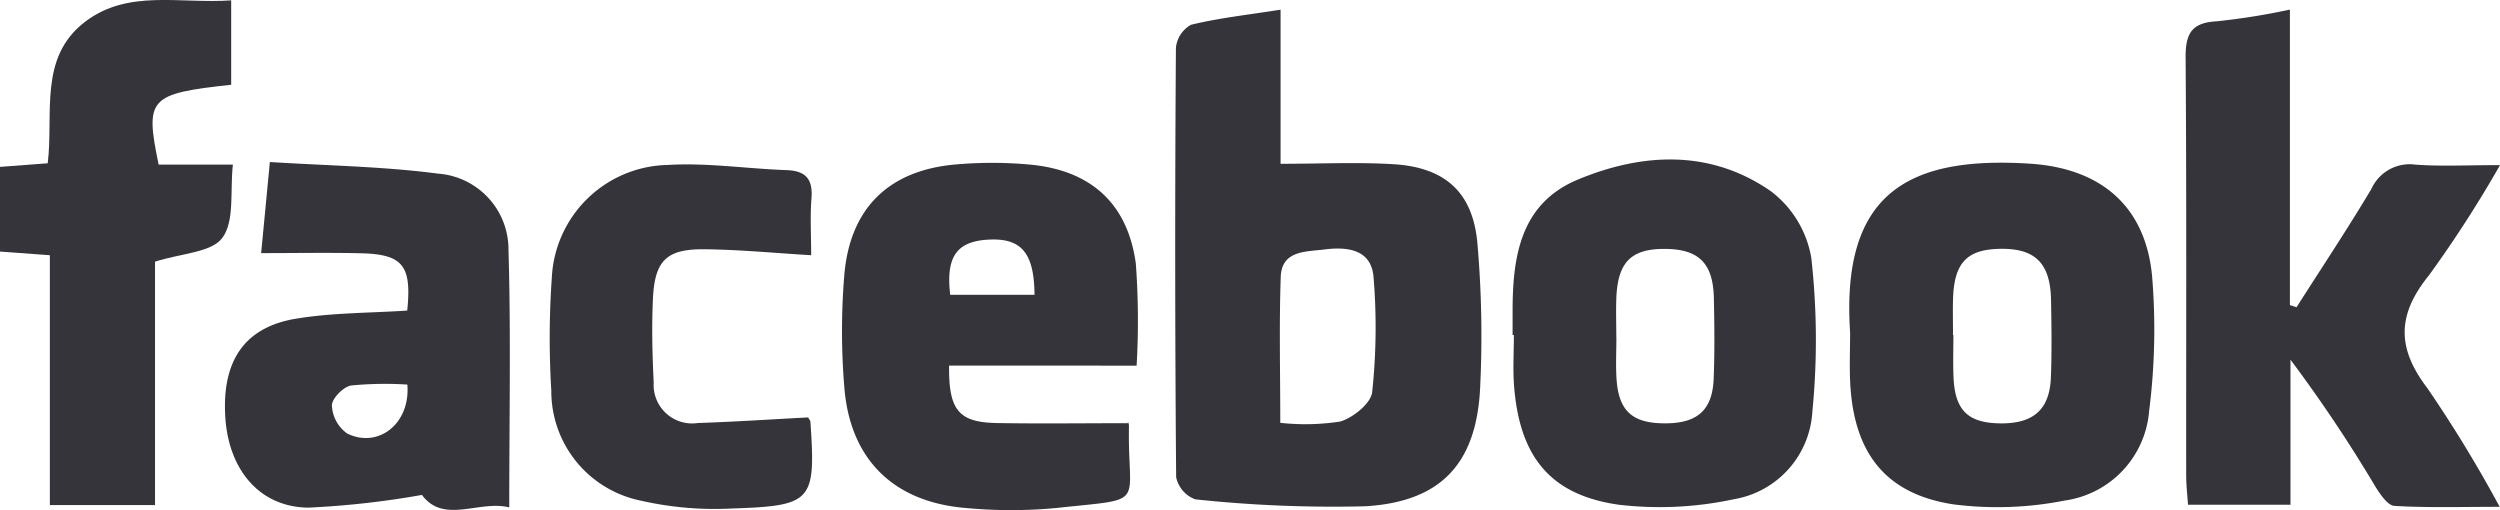
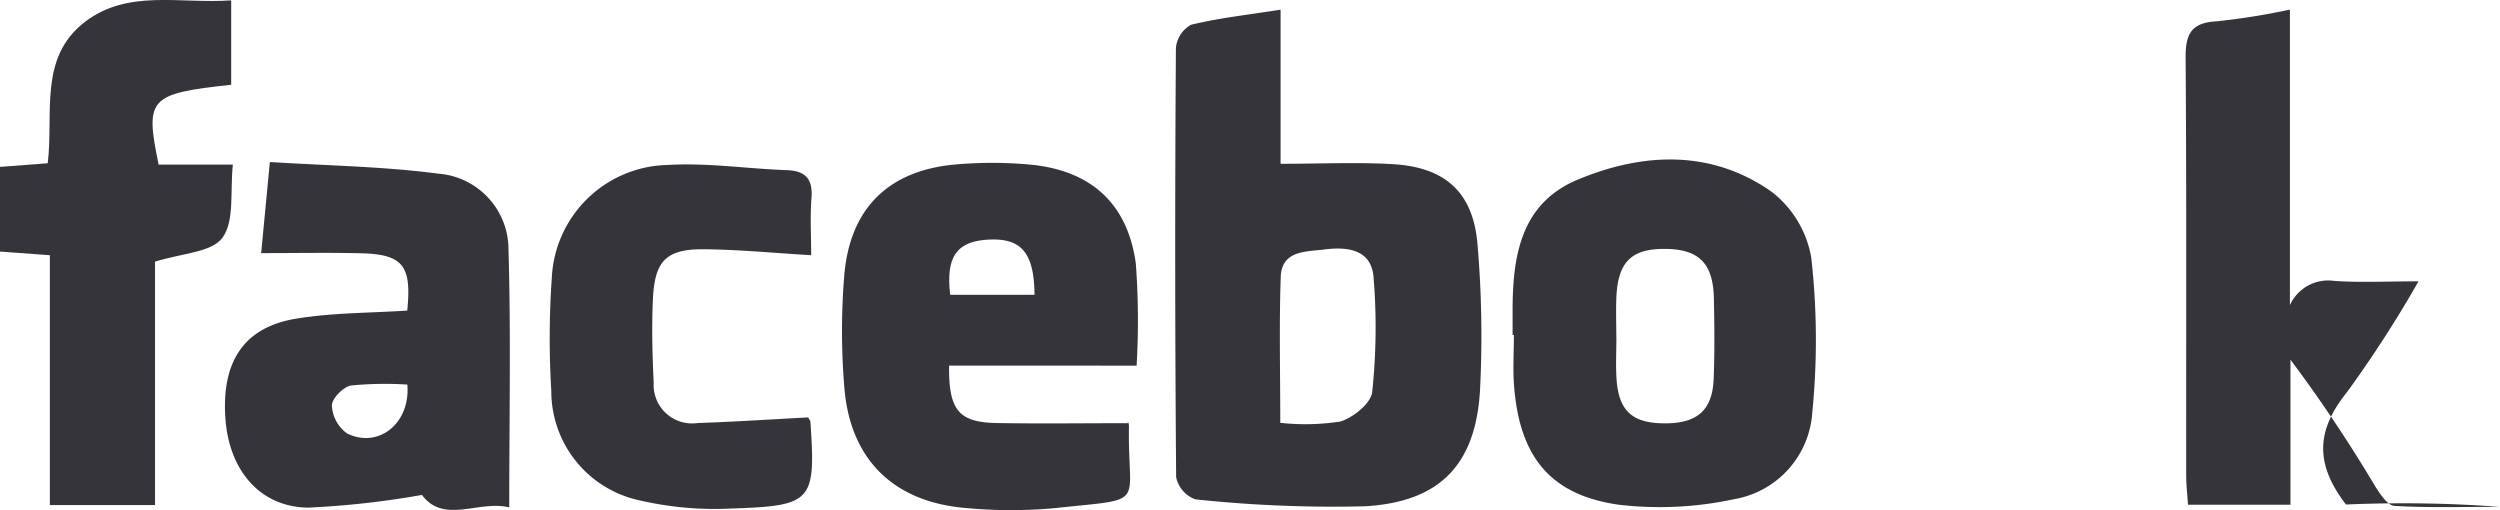
<svg xmlns="http://www.w3.org/2000/svg" width="131.727" height="26.879" viewBox="0 0 131.727 26.879">
  <g id="Group_3674" data-name="Group 3674" transform="translate(0 -9.775)">
    <path id="Path_161" data-name="Path 161" d="M36.874,5.2v8.125c2.139,0,4.052-.093,5.952.022,2.74.168,4.2,1.5,4.424,4.219a56.213,56.213,0,0,1,.136,7.633c-.212,3.938-2.074,5.936-6.045,6.172a68.4,68.4,0,0,1-8.963-.366,1.591,1.591,0,0,1-1.006-1.17Q31.28,18.529,31.36,7.22A1.563,1.563,0,0,1,32.157,6c1.463-.356,2.973-.52,4.717-.795m-.018,21.769a12.128,12.128,0,0,0,3.159-.067c.68-.2,1.621-.959,1.686-1.552a32.04,32.04,0,0,0,.071-6.065c-.121-1.485-1.435-1.6-2.6-1.449-.939.123-2.24.032-2.289,1.445-.087,2.518-.024,5.043-.024,7.688" transform="translate(30.6 5.08)" fill="#34343a" />
-     <path id="Path_162" data-name="Path 162" d="M63.747,5.2V20.772c.117.036.233.073.35.111,1.321-2.076,2.686-4.122,3.944-6.235a2.214,2.214,0,0,1,2.315-1.279c1.352.1,2.72.026,4.462.026a62.676,62.676,0,0,1-3.752,5.816c-1.676,2.076-1.692,3.823-.071,5.944A69.224,69.224,0,0,1,74.8,31.4c-2.014,0-3.784.055-5.545-.049-.356-.02-.745-.607-1-1.01a76.215,76.215,0,0,0-4.478-6.694v7.644h-5.4c-.032-.494-.095-1.032-.095-1.572-.006-7.322.024-14.642-.03-21.964-.01-1.253.281-1.866,1.633-1.937A35.8,35.8,0,0,0,63.747,5.2" transform="translate(56.91 5.08)" fill="#34343a" />
+     <path id="Path_162" data-name="Path 162" d="M63.747,5.2V20.772a2.214,2.214,0,0,1,2.315-1.279c1.352.1,2.72.026,4.462.026a62.676,62.676,0,0,1-3.752,5.816c-1.676,2.076-1.692,3.823-.071,5.944A69.224,69.224,0,0,1,74.8,31.4c-2.014,0-3.784.055-5.545-.049-.356-.02-.745-.607-1-1.01a76.215,76.215,0,0,0-4.478-6.694v7.644h-5.4c-.032-.494-.095-1.032-.095-1.572-.006-7.322.024-14.642-.03-21.964-.01-1.253.281-1.866,1.633-1.937A35.8,35.8,0,0,0,63.747,5.2" transform="translate(56.91 5.08)" fill="#34343a" />
    <path id="Path_163" data-name="Path 163" d="M28.085,19.97c-.03,2.362.516,2.991,2.513,3.027,2.252.04,4.505.008,6.917.008-.067-.166.049-.012.047.138-.083,4.323,1.054,3.8-3.833,4.331a25.339,25.339,0,0,1-4.758,0c-3.782-.308-6.073-2.524-6.4-6.278a36.026,36.026,0,0,1-.012-5.95c.285-3.562,2.343-5.573,5.887-5.875a21.989,21.989,0,0,1,3.9.008c3.2.3,5.142,2.038,5.577,5.209a40.825,40.825,0,0,1,.042,5.385Zm4.5-3.73c-.016-2.271-.733-3.032-2.536-2.9-1.587.121-2.137.931-1.906,2.9Z" transform="translate(21.924 9.068)" fill="#34343a" />
    <path id="Path_164" data-name="Path 164" d="M40.317,18.445c0-.4,0-.793,0-1.19-.008-2.9.391-5.727,3.426-6.994,3.434-1.433,7.026-1.6,10.206.625a5.562,5.562,0,0,1,2.107,3.5,38.715,38.715,0,0,1,.055,8.107A4.966,4.966,0,0,1,51.963,27.1a18.545,18.545,0,0,1-6.039.289c-3.616-.508-5.231-2.524-5.527-6.227-.073-.9-.012-1.811-.012-2.716h-.067m5.46.117h.008c0,.735-.04,1.475.008,2.206.117,1.718.864,2.356,2.657,2.329,1.627-.024,2.4-.724,2.461-2.358.055-1.411.04-2.829.01-4.242-.042-1.846-.8-2.584-2.59-2.59s-2.481.714-2.55,2.619c-.024.678,0,1.358,0,2.036" transform="translate(39.383 8.982)" fill="#34343a" />
-     <path id="Path_165" data-name="Path 165" d="M49.336,18.234c-.494-7.385,3.11-9.3,9.459-8.9,3.74.237,6.1,2.224,6.452,5.917a34.026,34.026,0,0,1-.154,7.1,5.184,5.184,0,0,1-4.45,4.734,18.232,18.232,0,0,1-5.875.2c-3.554-.548-5.219-2.688-5.424-6.334-.049-.9-.008-1.811-.008-2.718m5.424.132h.018c0,.737-.024,1.475.006,2.21.073,1.775.773,2.439,2.526,2.445,1.7,0,2.54-.745,2.605-2.418.053-1.358.032-2.72.008-4.08-.034-1.935-.83-2.728-2.665-2.7-1.775.024-2.449.739-2.5,2.677-.016.623,0,1.247,0,1.87" transform="translate(48.148 9.064)" fill="#34343a" />
    <path id="Path_166" data-name="Path 166" d="M15.6,17.092c.243-2.378-.225-2.971-2.449-3.023-1.688-.04-3.378-.008-5.248-.008.154-1.6.291-3.036.459-4.8,3.025.192,5.962.231,8.854.611a4.007,4.007,0,0,1,3.72,4.023c.13,4.452.04,8.914.04,13.565-1.585-.4-3.455.9-4.6-.658a46.152,46.152,0,0,1-6.006.67c-2.556-.038-4.179-1.995-4.355-4.76-.186-2.947.986-4.738,3.707-5.193,1.931-.322,3.922-.3,5.875-.431m.014,3.9a18.372,18.372,0,0,0-2.973.049c-.407.071-1.012.69-1.006,1.052a1.921,1.921,0,0,0,.8,1.475c1.639.807,3.343-.516,3.175-2.576" transform="translate(5.857 9.051)" fill="#34343a" />
    <path id="Path_167" data-name="Path 167" d="M12.181,4.965V9.411c-4.339.474-4.547.7-3.823,4.207H12.27c-.154,1.415.1,2.967-.55,3.855-.571.779-2.159.814-3.552,1.259V31.557H2.627V18.393L0,18.2V13.738c.8-.059,1.615-.121,2.515-.19.318-2.611-.5-5.565,1.961-7.451,2.271-1.738,5-.939,7.706-1.133" transform="translate(0 4.83)" fill="#34343a" />
    <path id="Path_168" data-name="Path 168" d="M28.267,22.655c.069.125.117.172.121.223.285,4.187.115,4.44-4.108,4.578a17.562,17.562,0,0,1-4.873-.423,5.88,5.88,0,0,1-4.671-5.772,45.651,45.651,0,0,1,.026-5.952,6.246,6.246,0,0,1,6.116-5.954c2.072-.125,4.167.2,6.253.273,1.02.036,1.392.478,1.313,1.489-.075.955-.016,1.919-.016,2.995-1.918-.115-3.75-.291-5.583-.314-2.026-.028-2.659.579-2.754,2.6-.069,1.471-.032,2.949.04,4.422a2.028,2.028,0,0,0,2.327,2.133c1.919-.063,3.837-.192,5.81-.295" transform="translate(14.313 9.111)" fill="#34343a" />
  </g>
</svg>